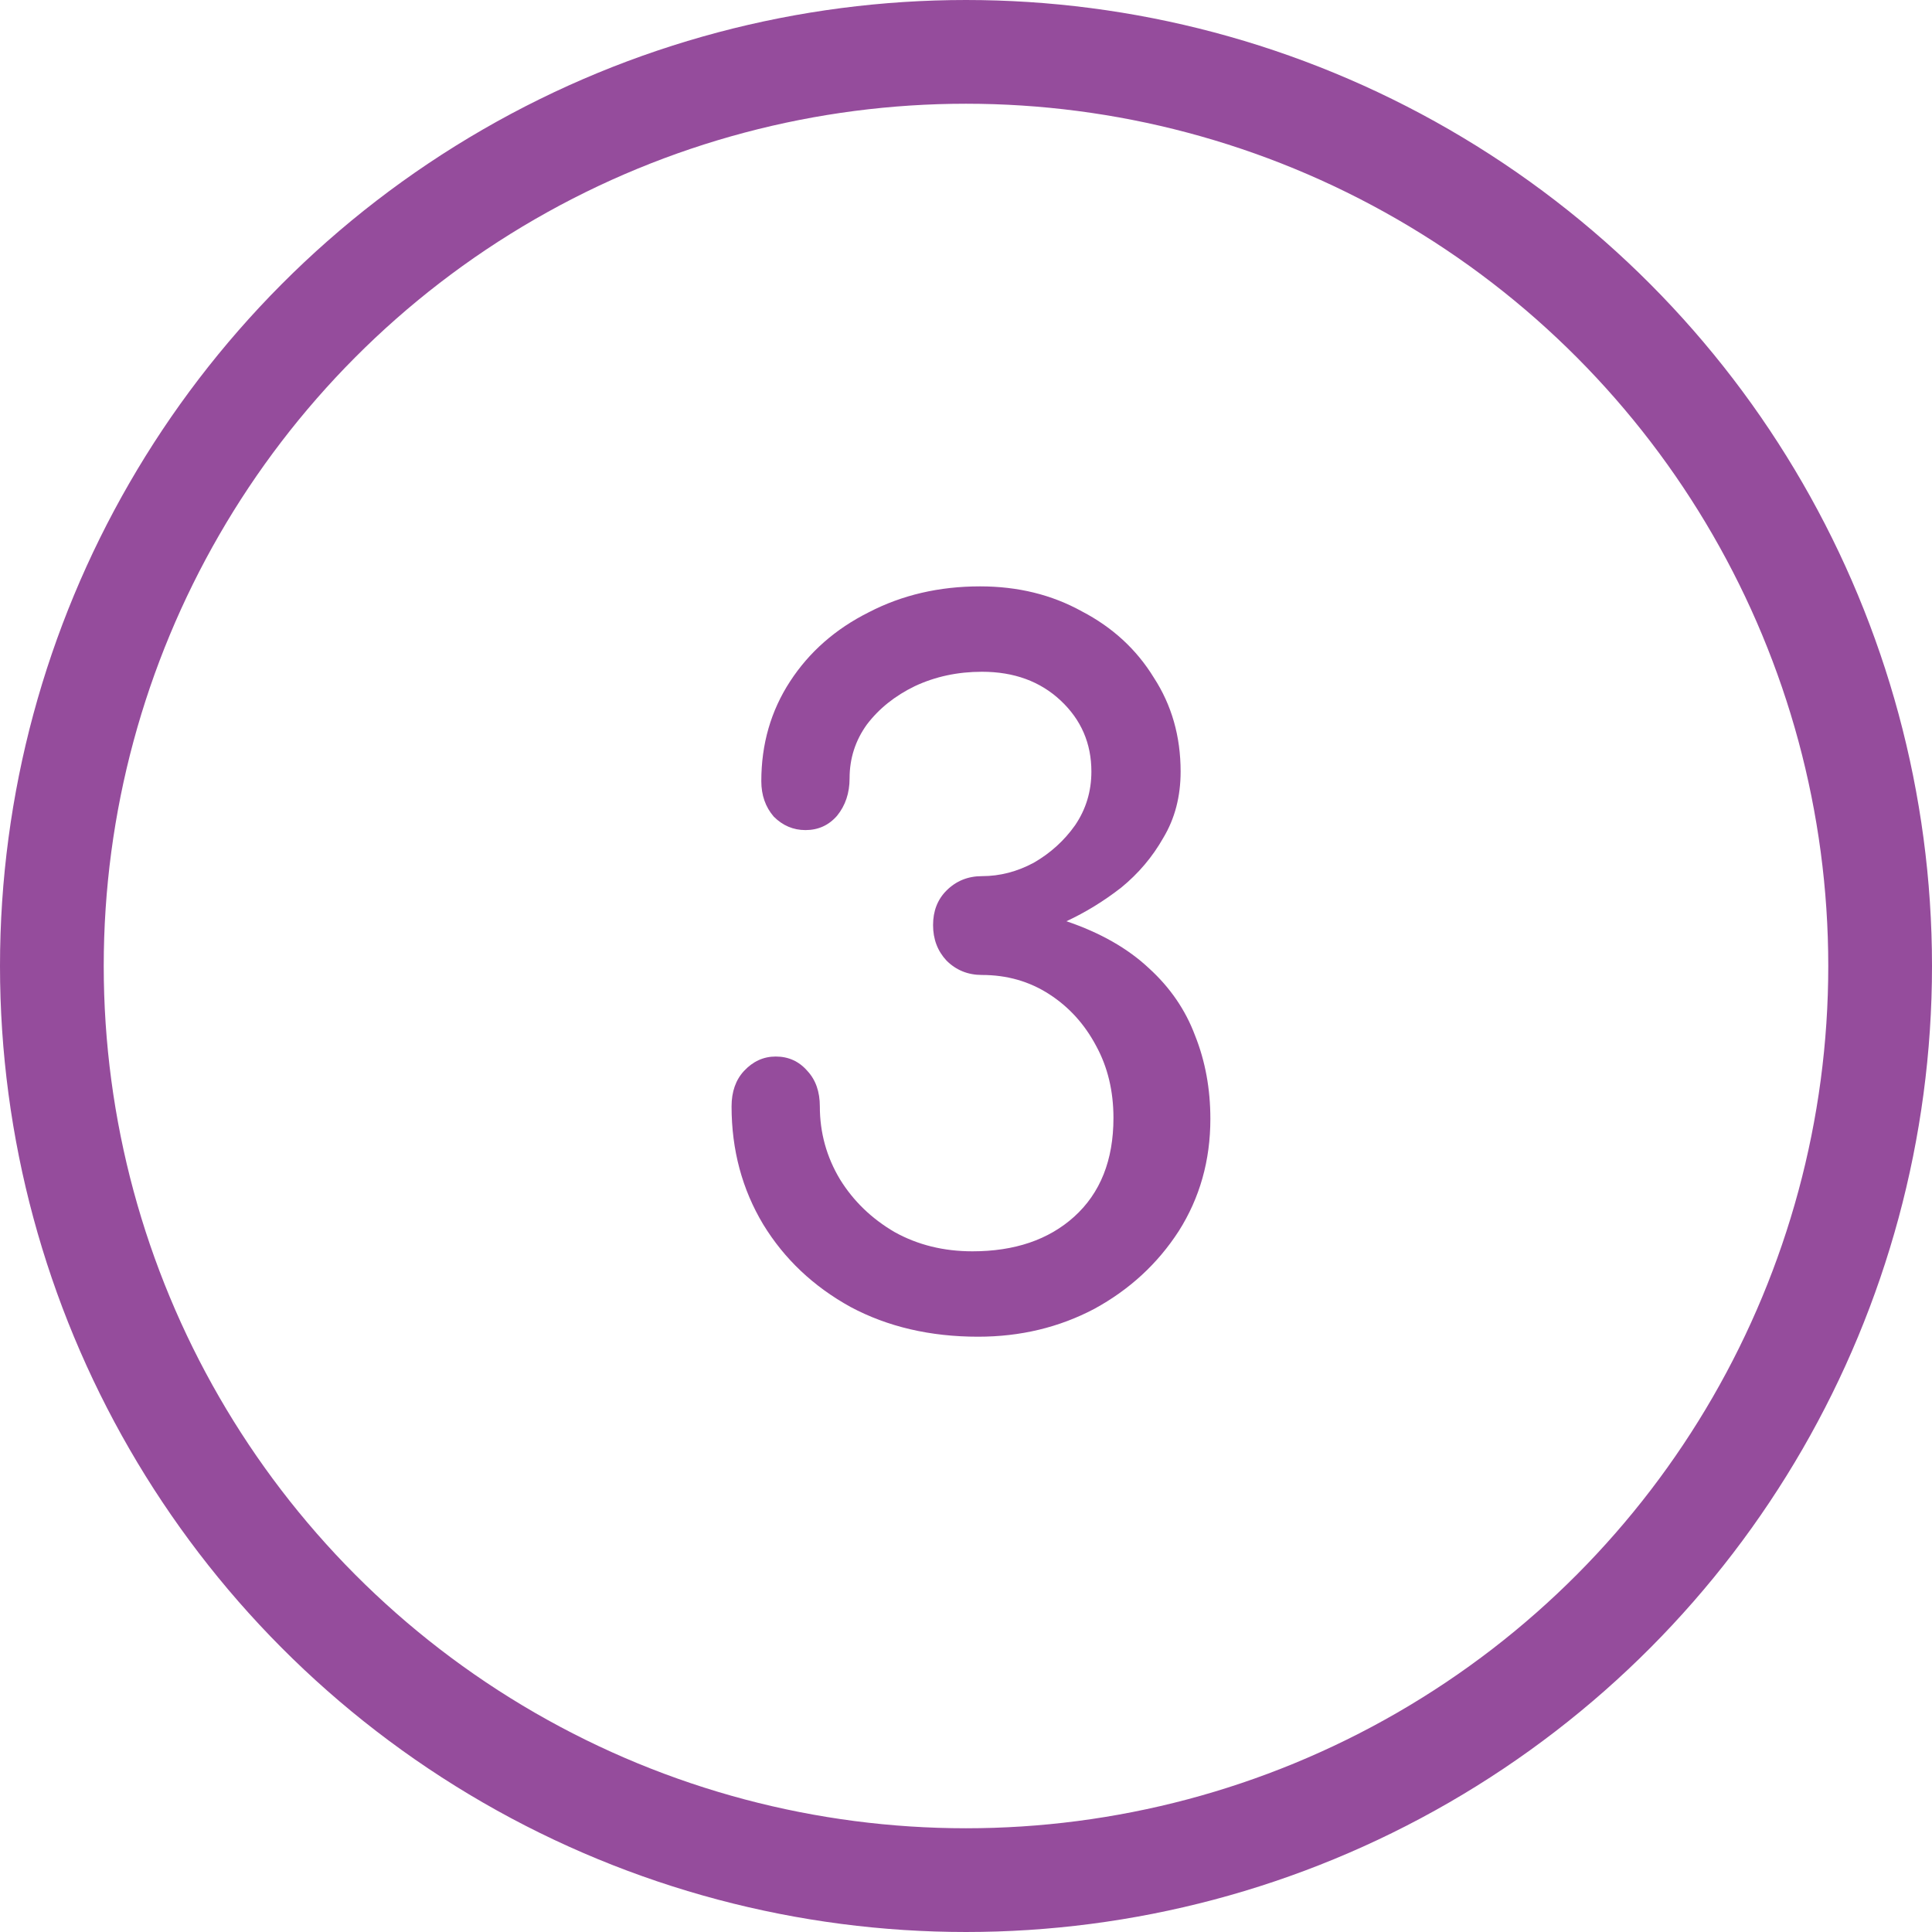
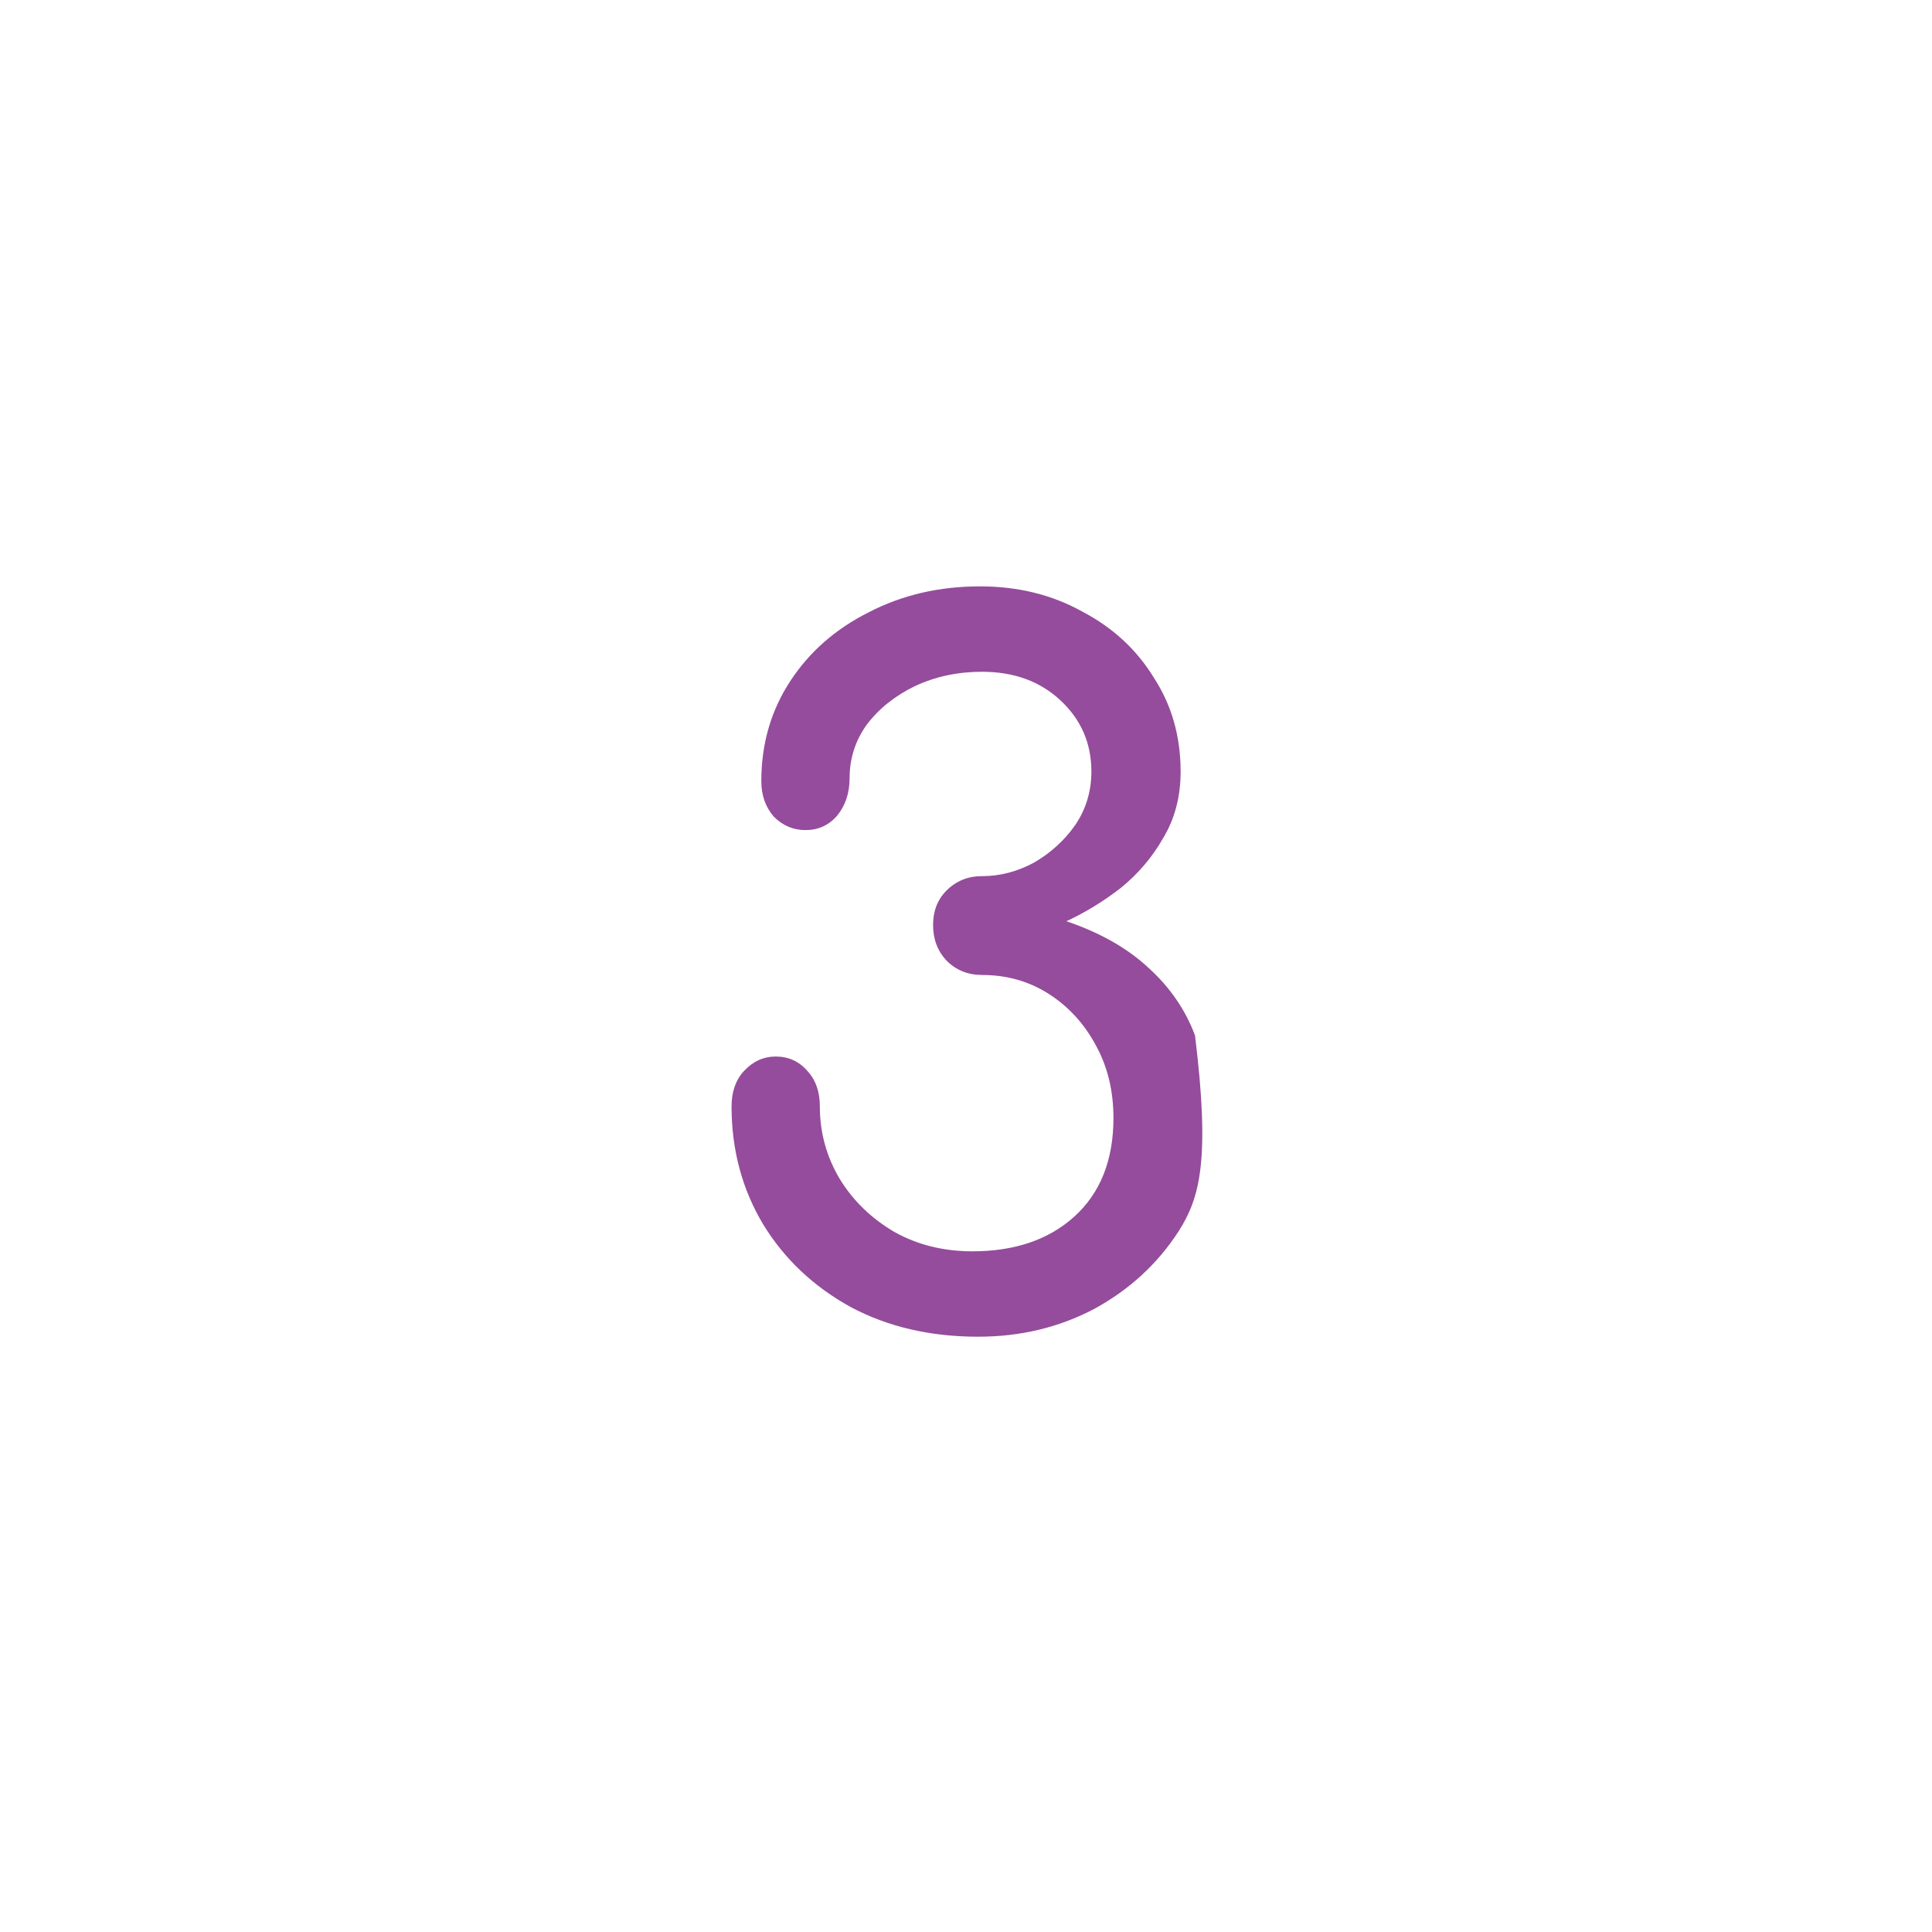
<svg xmlns="http://www.w3.org/2000/svg" width="149" height="149" viewBox="0 0 149 149" fill="none">
-   <circle cx="74.5" cy="74.5" r="70.5" stroke="#954C9C" stroke-width="8" />
-   <path d="M75.438 103.09C71.738 103.09 68.458 102.325 65.596 100.796C62.735 99.217 60.49 97.096 58.862 94.432C57.234 91.718 56.42 88.684 56.42 85.33C56.42 84.195 56.741 83.282 57.382 82.592C58.073 81.852 58.887 81.482 59.824 81.482C60.811 81.482 61.625 81.852 62.266 82.592C62.908 83.282 63.228 84.195 63.228 85.33C63.228 87.352 63.746 89.227 64.782 90.954C65.818 92.631 67.224 93.988 69 95.024C70.776 96.01 72.774 96.504 74.994 96.504C78.25 96.504 80.865 95.616 82.838 93.84C84.861 92.014 85.872 89.474 85.872 86.218C85.872 84.146 85.428 82.296 84.54 80.668C83.652 78.99 82.444 77.658 80.914 76.672C79.385 75.685 77.658 75.192 75.734 75.192C74.649 75.192 73.736 74.822 72.996 74.082C72.306 73.342 71.96 72.429 71.96 71.344C71.96 70.258 72.306 69.37 72.996 68.68C73.736 67.94 74.649 67.57 75.734 67.57C77.116 67.57 78.448 67.224 79.73 66.534C81.013 65.794 82.074 64.832 82.912 63.648C83.751 62.414 84.17 61.033 84.17 59.504C84.17 57.333 83.381 55.508 81.802 54.028C80.224 52.548 78.201 51.808 75.734 51.808C73.86 51.808 72.133 52.178 70.554 52.918C69.025 53.658 67.792 54.644 66.854 55.878C65.966 57.111 65.522 58.492 65.522 60.022C65.522 61.156 65.202 62.118 64.56 62.908C63.919 63.648 63.105 64.018 62.118 64.018C61.181 64.018 60.367 63.672 59.676 62.982C59.035 62.242 58.714 61.329 58.714 60.244C58.714 57.382 59.454 54.817 60.934 52.548C62.414 50.278 64.437 48.502 67.002 47.22C69.568 45.888 72.429 45.222 75.586 45.222C78.497 45.222 81.112 45.863 83.43 47.146C85.798 48.379 87.648 50.081 88.98 52.252C90.362 54.373 91.052 56.79 91.052 59.504C91.052 61.428 90.608 63.13 89.72 64.61C88.882 66.09 87.796 67.372 86.464 68.458C85.132 69.494 83.726 70.357 82.246 71.048C84.861 71.936 86.982 73.144 88.61 74.674C90.238 76.154 91.422 77.88 92.162 79.854C92.952 81.827 93.346 83.973 93.346 86.292C93.346 89.498 92.532 92.384 90.904 94.95C89.276 97.466 87.106 99.464 84.392 100.944C81.679 102.374 78.694 103.09 75.438 103.09Z" fill="#954C9C" />
+   <path d="M75.438 103.09C71.738 103.09 68.458 102.325 65.596 100.796C62.735 99.217 60.49 97.096 58.862 94.432C57.234 91.718 56.42 88.684 56.42 85.33C56.42 84.195 56.741 83.282 57.382 82.592C58.073 81.852 58.887 81.482 59.824 81.482C60.811 81.482 61.625 81.852 62.266 82.592C62.908 83.282 63.228 84.195 63.228 85.33C63.228 87.352 63.746 89.227 64.782 90.954C65.818 92.631 67.224 93.988 69 95.024C70.776 96.01 72.774 96.504 74.994 96.504C78.25 96.504 80.865 95.616 82.838 93.84C84.861 92.014 85.872 89.474 85.872 86.218C85.872 84.146 85.428 82.296 84.54 80.668C83.652 78.99 82.444 77.658 80.914 76.672C79.385 75.685 77.658 75.192 75.734 75.192C74.649 75.192 73.736 74.822 72.996 74.082C72.306 73.342 71.96 72.429 71.96 71.344C71.96 70.258 72.306 69.37 72.996 68.68C73.736 67.94 74.649 67.57 75.734 67.57C77.116 67.57 78.448 67.224 79.73 66.534C81.013 65.794 82.074 64.832 82.912 63.648C83.751 62.414 84.17 61.033 84.17 59.504C84.17 57.333 83.381 55.508 81.802 54.028C80.224 52.548 78.201 51.808 75.734 51.808C73.86 51.808 72.133 52.178 70.554 52.918C69.025 53.658 67.792 54.644 66.854 55.878C65.966 57.111 65.522 58.492 65.522 60.022C65.522 61.156 65.202 62.118 64.56 62.908C63.919 63.648 63.105 64.018 62.118 64.018C61.181 64.018 60.367 63.672 59.676 62.982C59.035 62.242 58.714 61.329 58.714 60.244C58.714 57.382 59.454 54.817 60.934 52.548C62.414 50.278 64.437 48.502 67.002 47.22C69.568 45.888 72.429 45.222 75.586 45.222C78.497 45.222 81.112 45.863 83.43 47.146C85.798 48.379 87.648 50.081 88.98 52.252C90.362 54.373 91.052 56.79 91.052 59.504C91.052 61.428 90.608 63.13 89.72 64.61C88.882 66.09 87.796 67.372 86.464 68.458C85.132 69.494 83.726 70.357 82.246 71.048C84.861 71.936 86.982 73.144 88.61 74.674C90.238 76.154 91.422 77.88 92.162 79.854C93.346 89.498 92.532 92.384 90.904 94.95C89.276 97.466 87.106 99.464 84.392 100.944C81.679 102.374 78.694 103.09 75.438 103.09Z" fill="#954C9C" />
</svg>